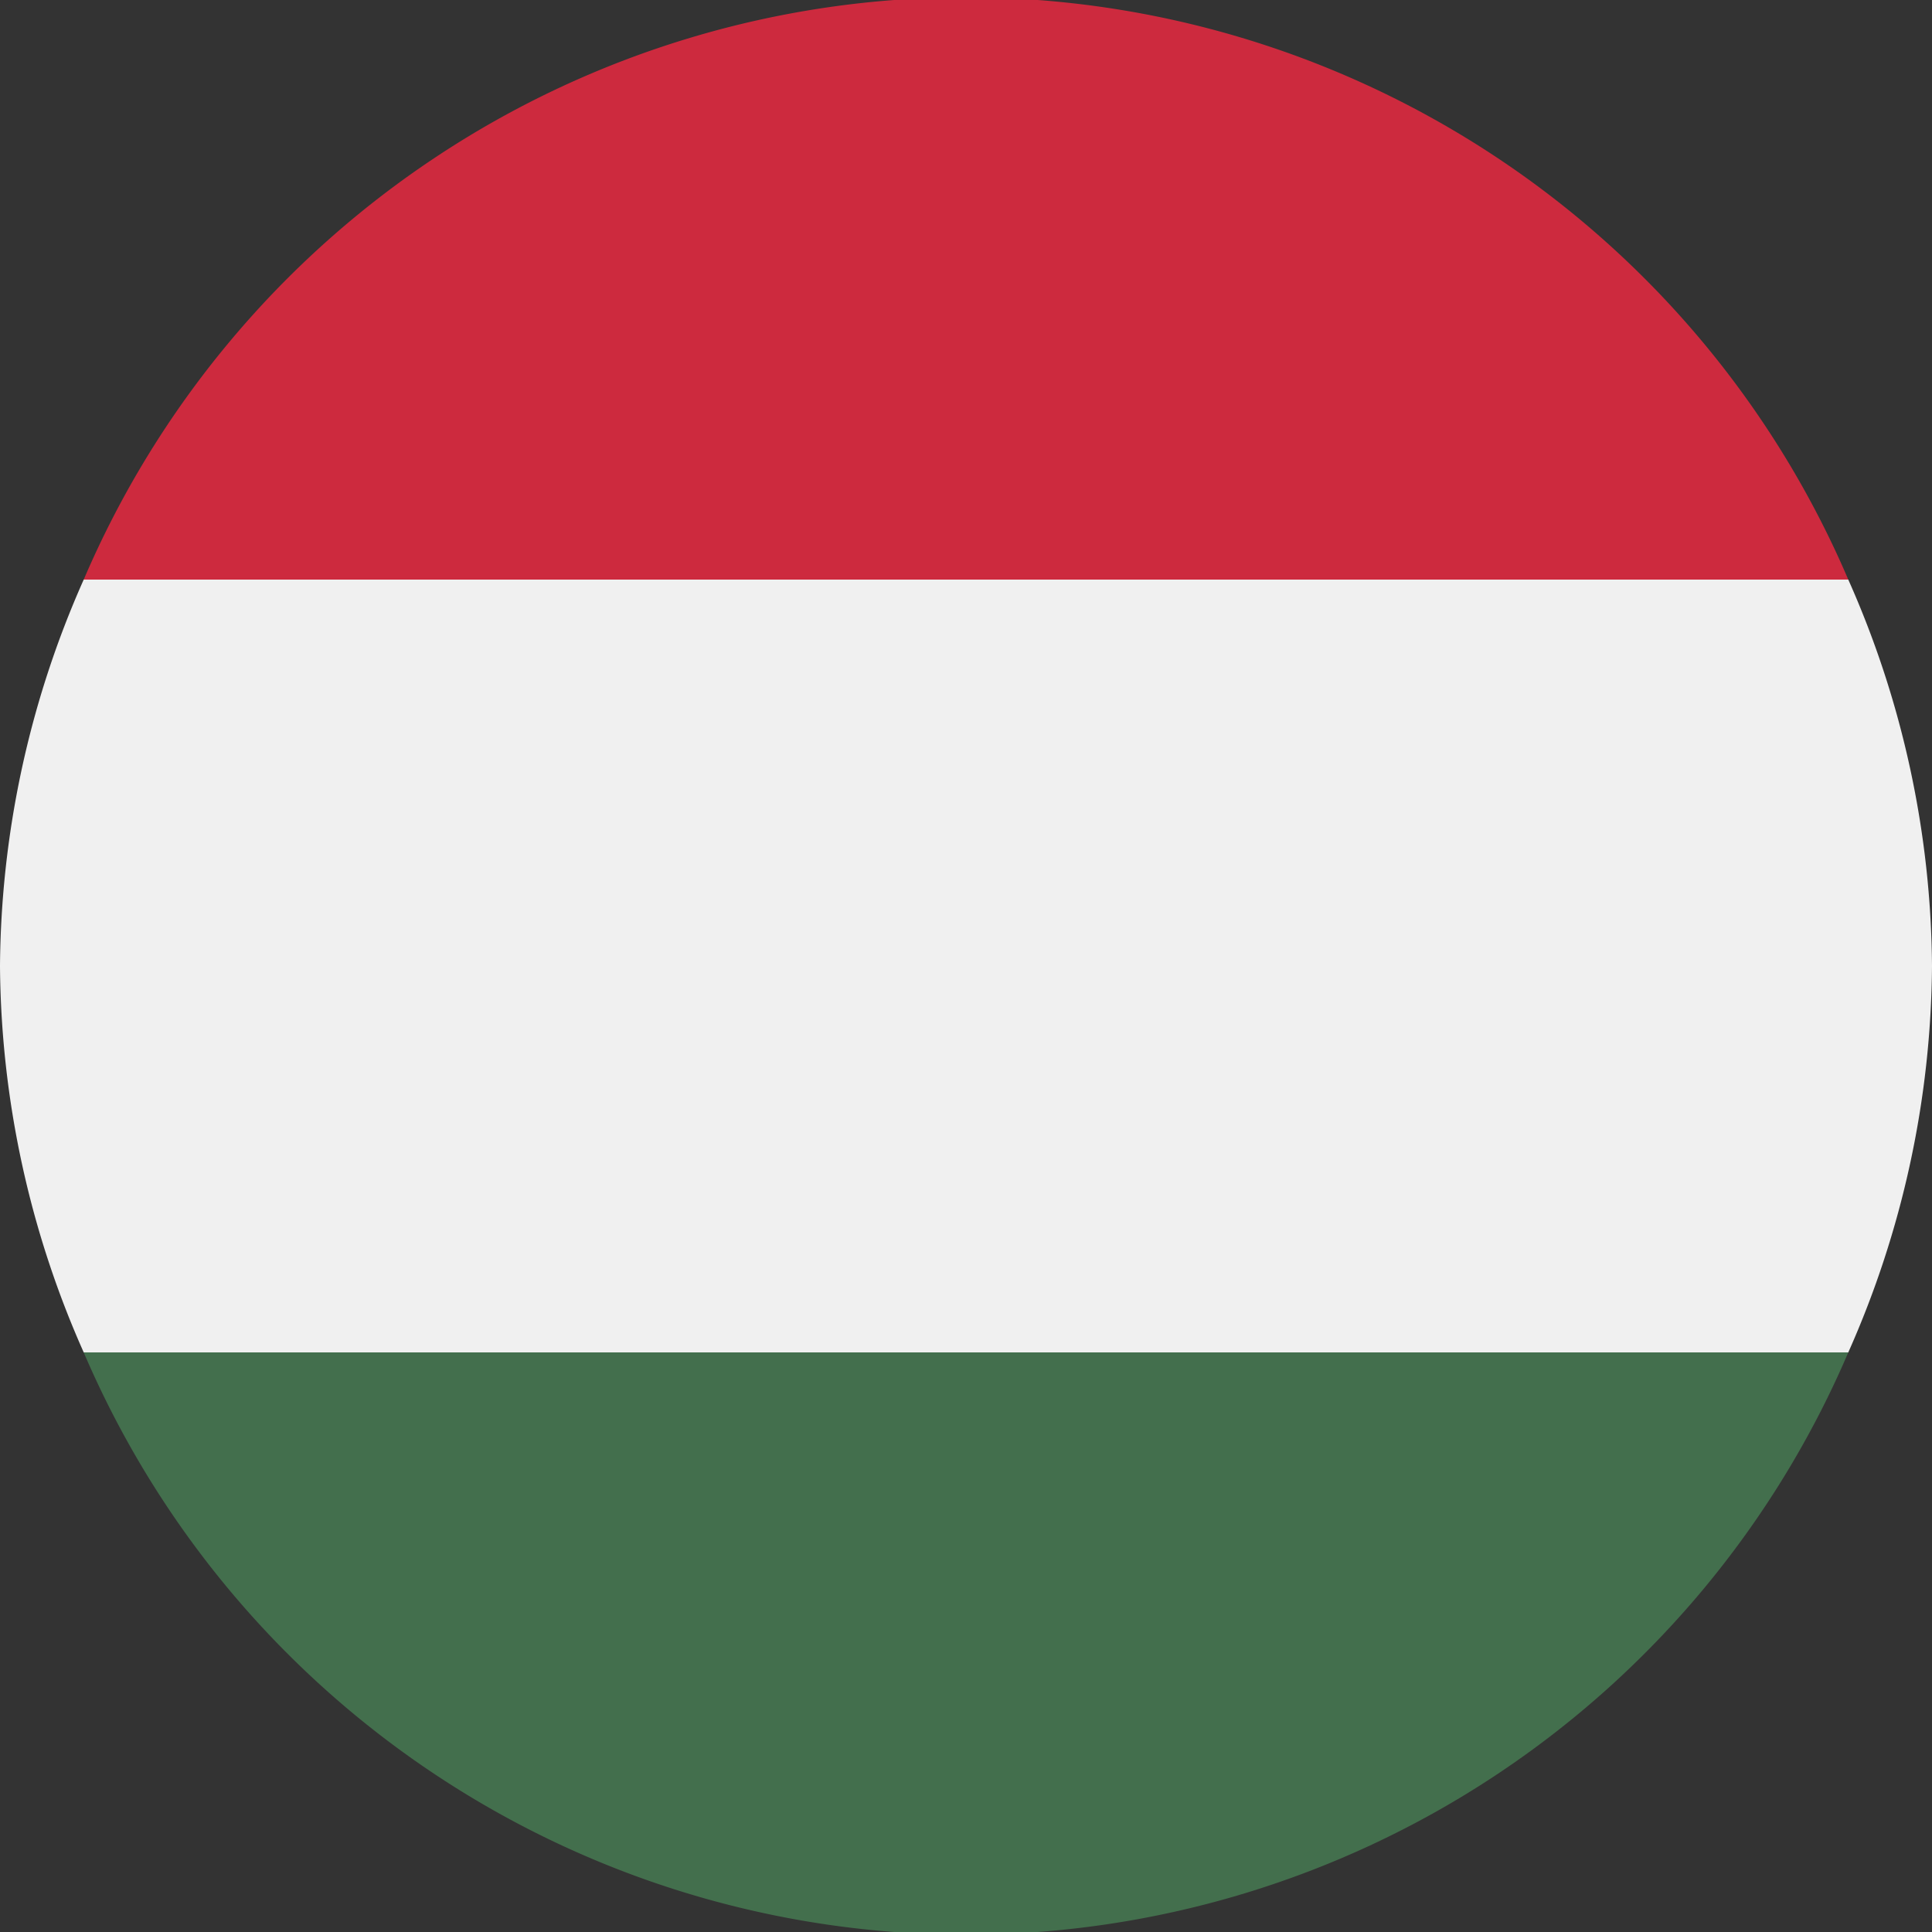
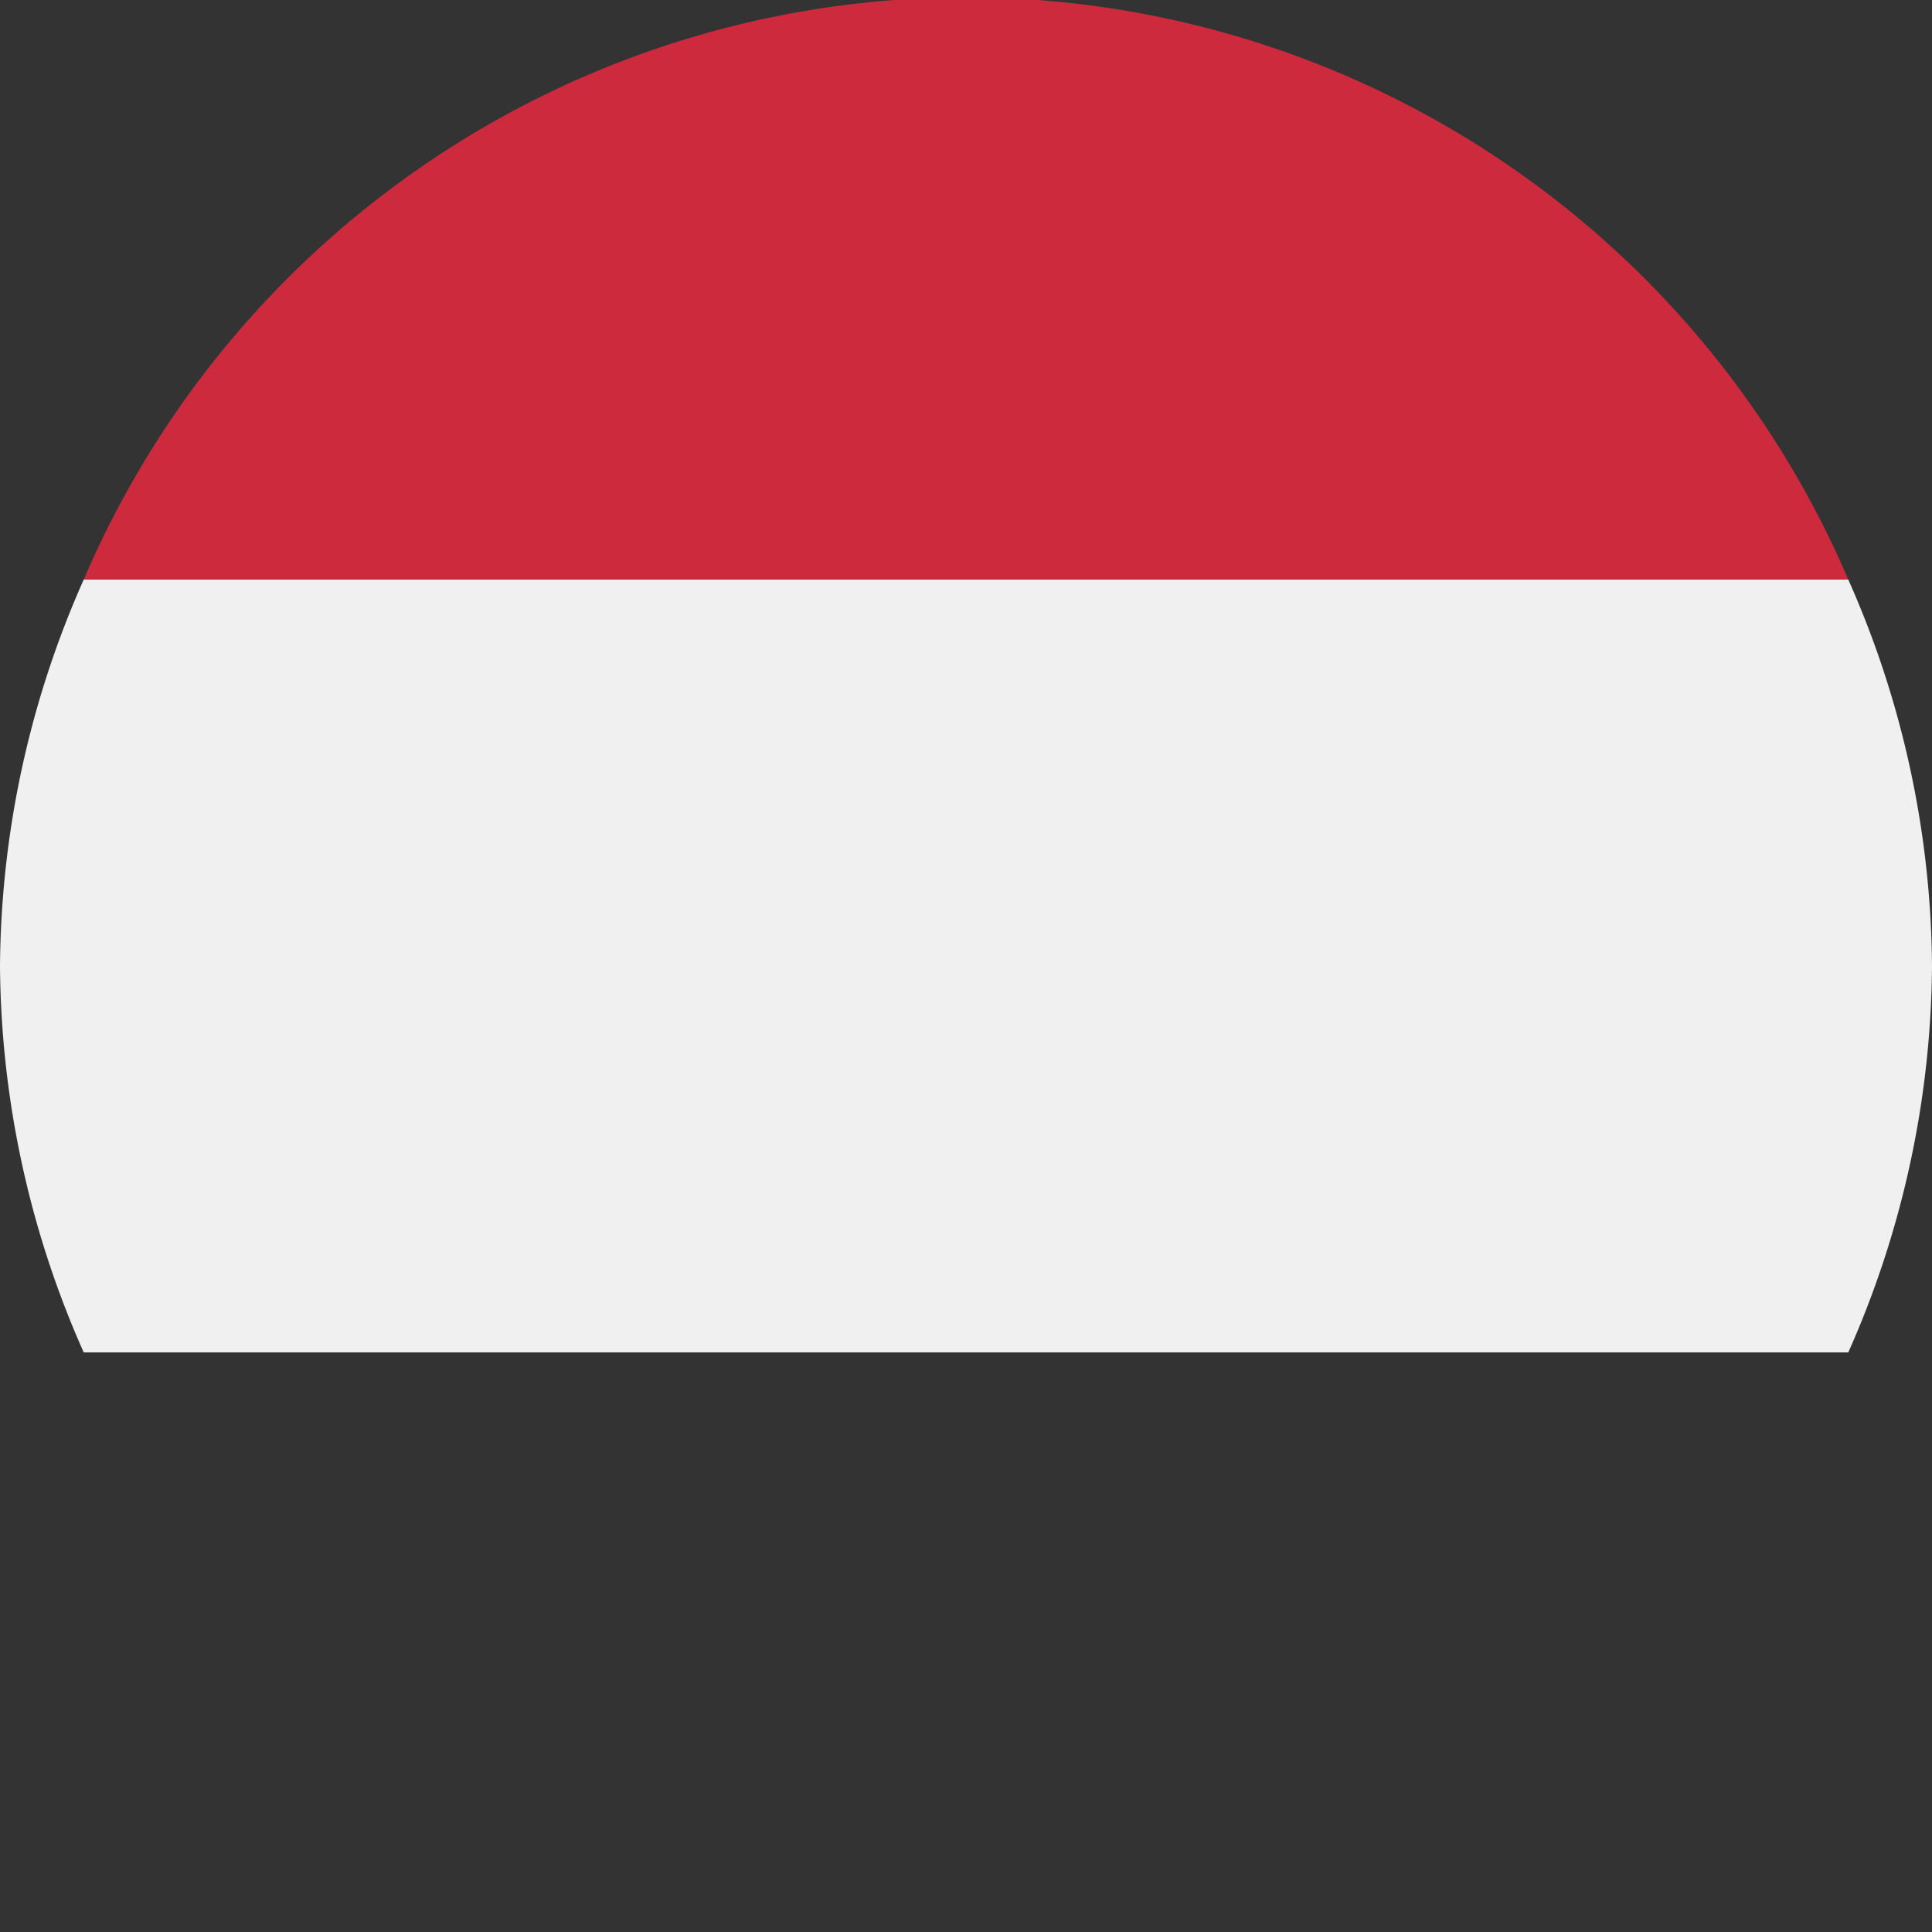
<svg xmlns="http://www.w3.org/2000/svg" viewBox="0 0 30 30">
  <rect x="0" y="0" width="30" height="30" fill="#333333" stroke="none" />
  <defs>
    <style>.cls-1{fill:#f0f0f0;}.cls-2{fill:#436f4d;}.cls-3{fill:#cd2a3e;}</style>
  </defs>
  <title>FLAG_hu</title>
  <g id="Vrstva_2" data-name="Vrstva 2">
    <g id="Vrstva_1-2" data-name="Vrstva 1">
      <path class="cls-1" d="M1.3,21H28.7A15,15,0,0,0,30,15a15,15,0,0,0-1.3-6H1.3A15,15,0,0,0,0,15,15,15,0,0,0,1.3,21Z" />
-       <path class="cls-2" d="M28.7,21H1.3a14.9,14.9,0,0,0,27.4,0Z" />
      <path class="cls-3" d="M1.3,9H28.7A14.9,14.9,0,0,0,1.3,9Z" />
    </g>
  </g>
</svg>